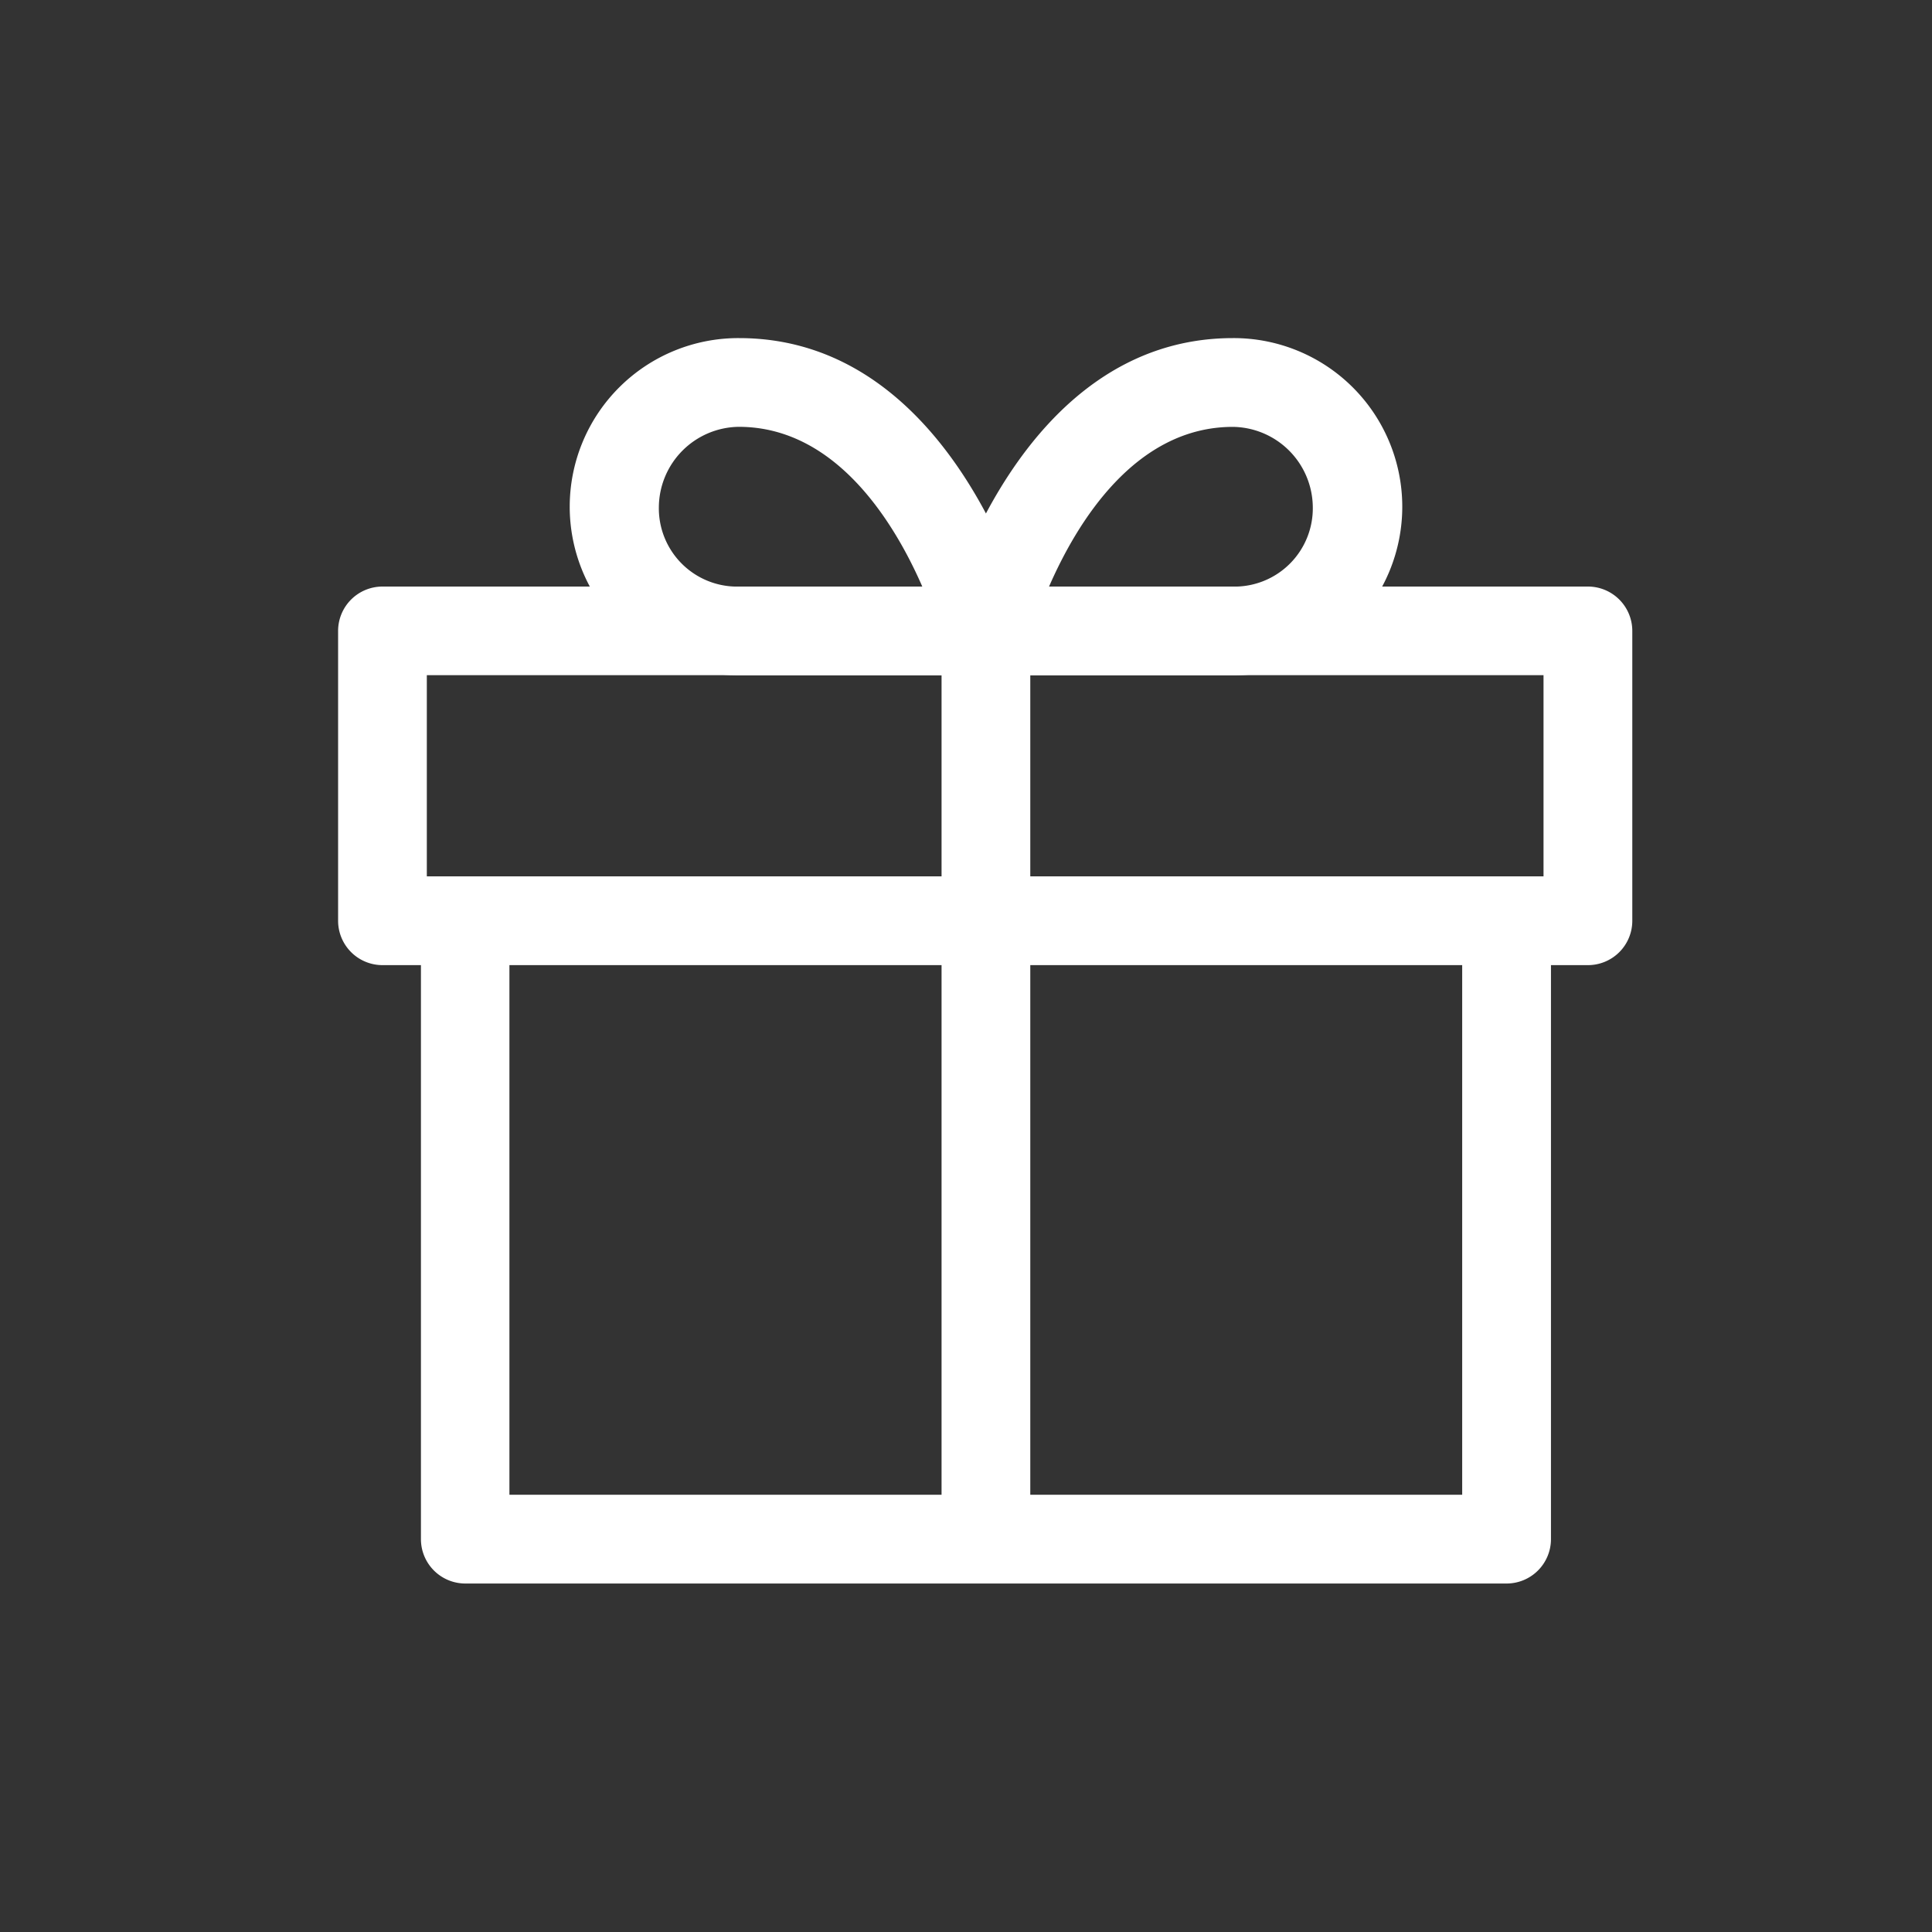
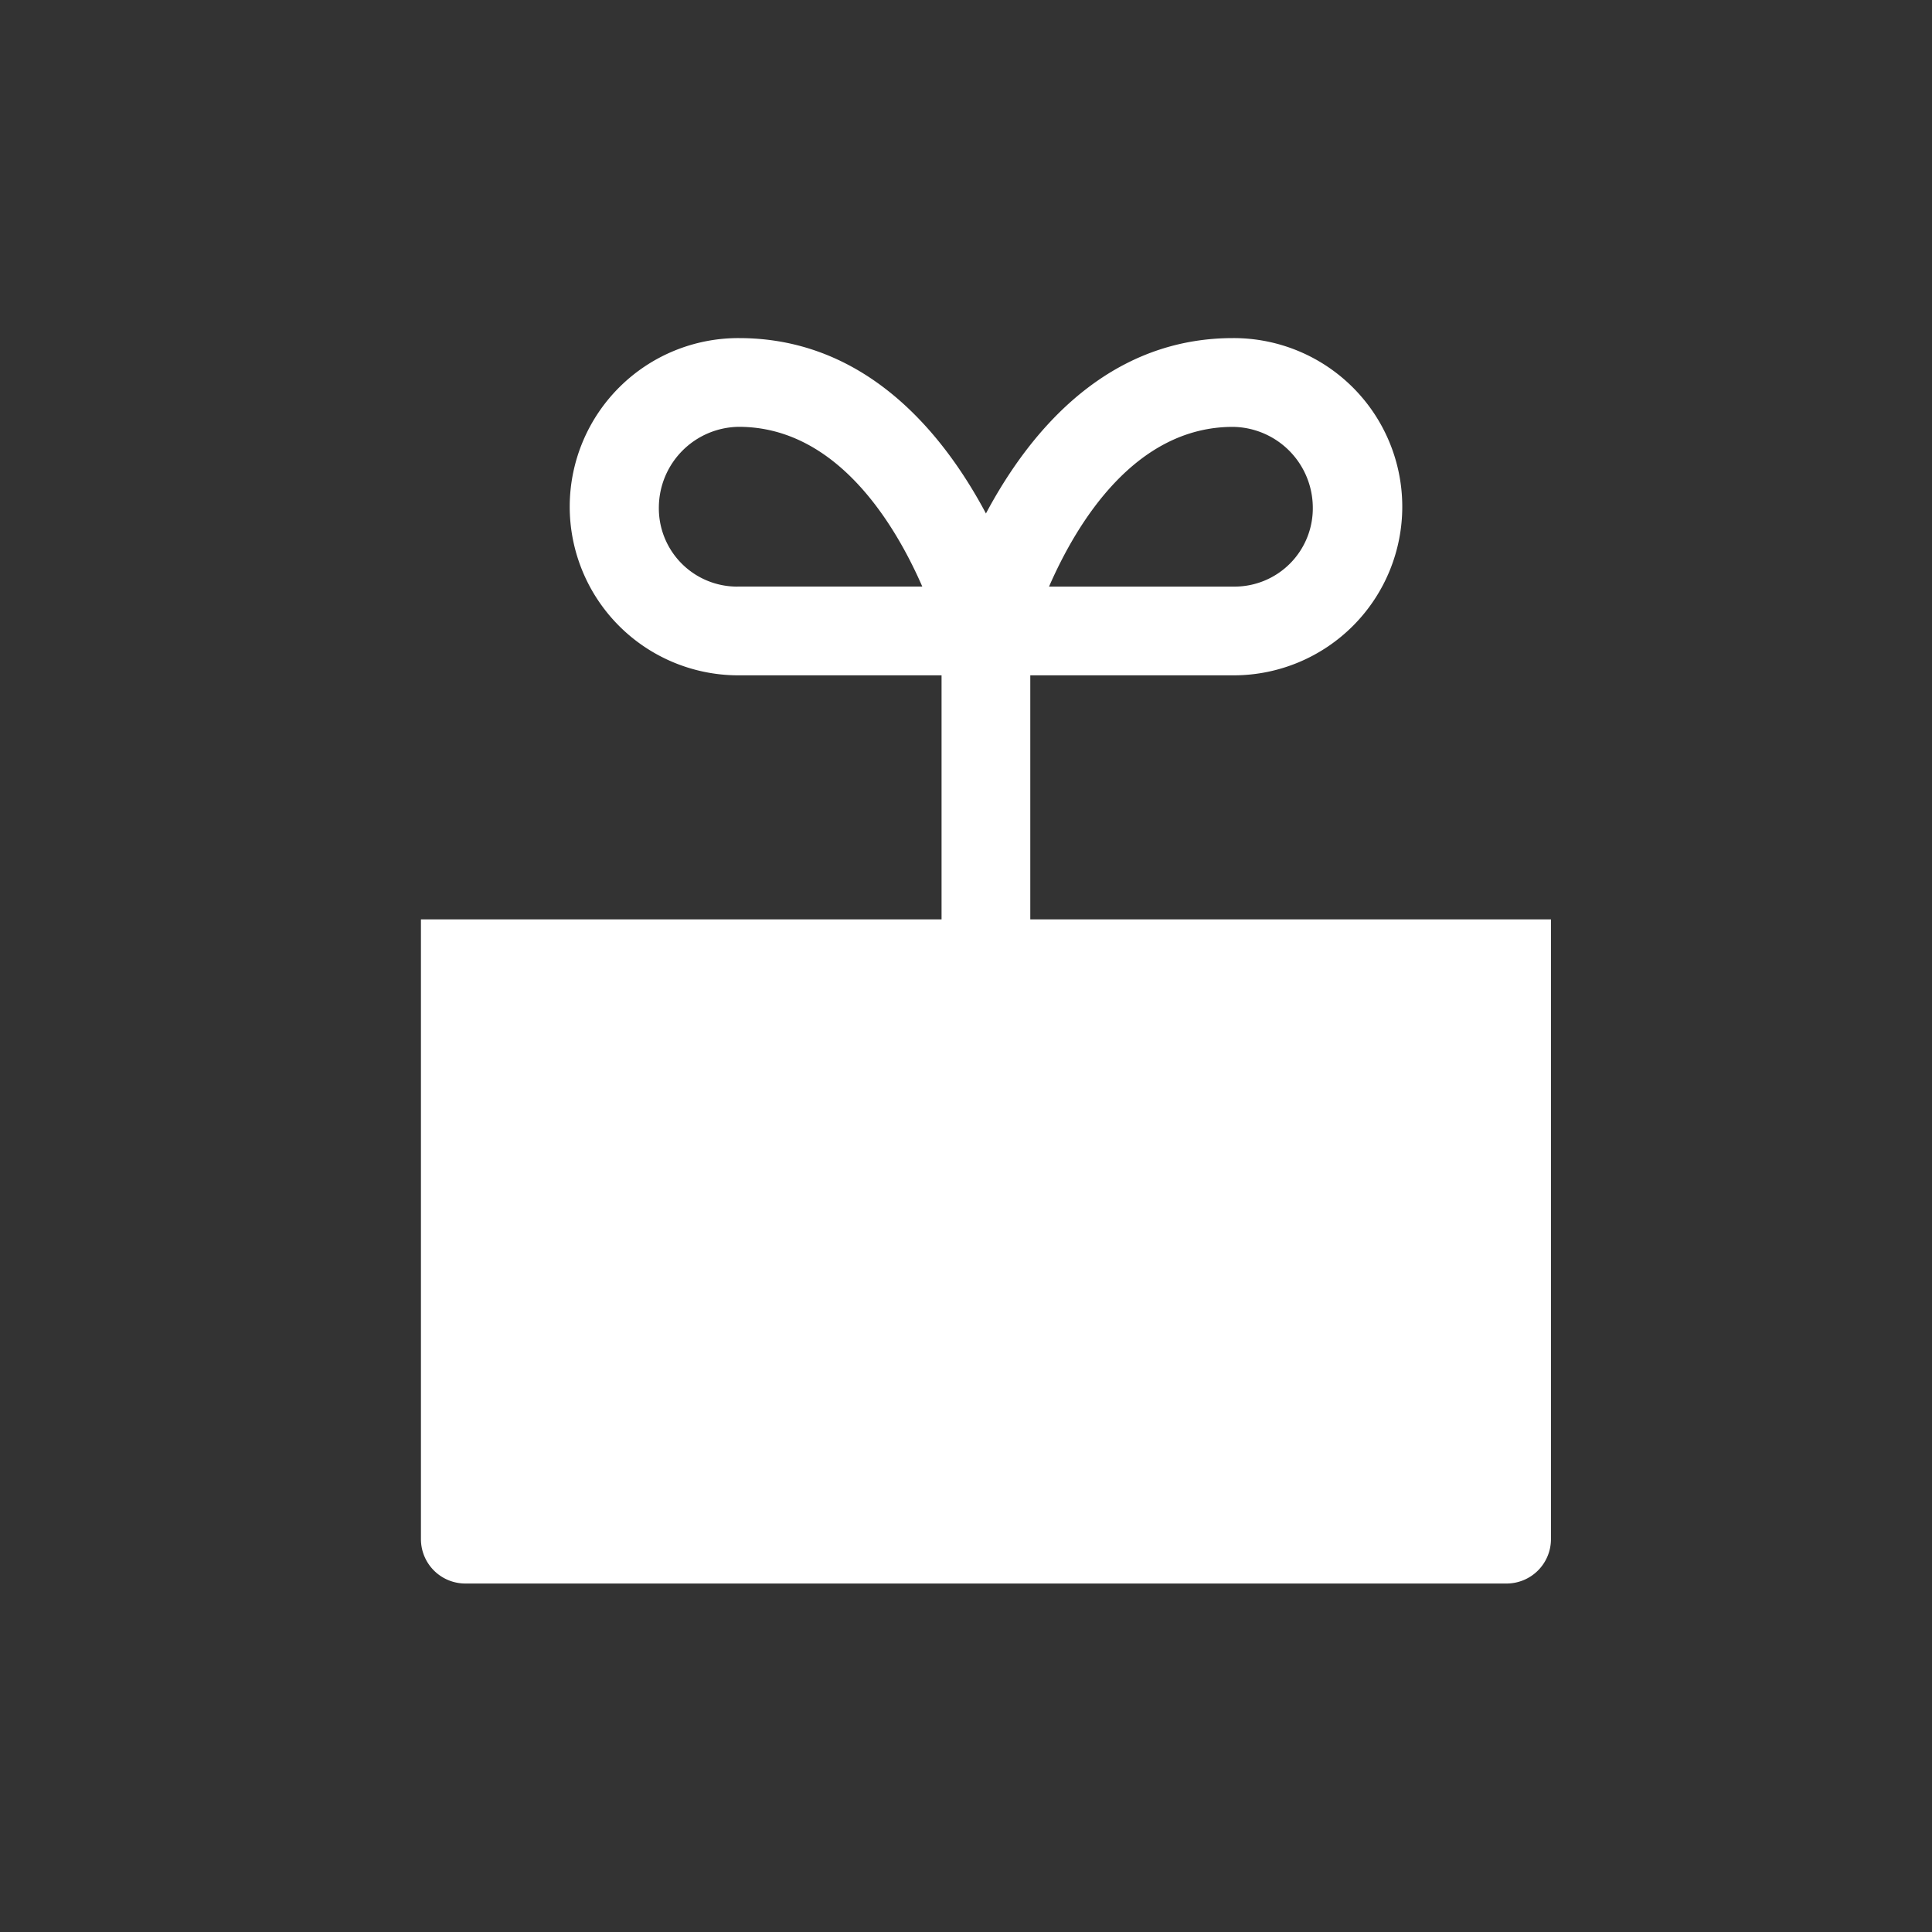
<svg xmlns="http://www.w3.org/2000/svg" width="40" height="40" viewBox="0 0 40 40">
  <rect x="0" y="0" width="40" height="40" fill="#333333" stroke="none" />
  <defs>
    <clipPath id="clip-icn_buy_gift1">
      <rect width="40" height="40" />
    </clipPath>
  </defs>
  <g id="icn_buy_gift1" clip-path="url(#clip-icn_buy_gift1)">
    <g id="gift" transform="translate(7 -2.655)">
      <g id="Group_242" data-name="Group 242" transform="translate(1.715 21.69)">
        <g id="Group_241" data-name="Group 241">
-           <path id="Path_436" data-name="Path 436" d="M54.326,239.616v11.912H34.6V239.616H32.768v12.831a.919.919,0,0,0,.919.919H55.245a.919.919,0,0,0,.919-.919V239.616Z" transform="translate(-32.768 -239.616)" fill="#fff" />
+           <path id="Path_436" data-name="Path 436" d="M54.326,239.616H34.6V239.616H32.768v12.831a.919.919,0,0,0,.919.919H55.245a.919.919,0,0,0,.919-.919V239.616Z" transform="translate(-32.768 -239.616)" fill="#fff" />
        </g>
      </g>
      <g id="Group_244" data-name="Group 244" transform="translate(0 14.799)">
        <g id="Group_243" data-name="Group 243">
-           <path id="Path_437" data-name="Path 437" d="M25.876,107.953H.919a.919.919,0,0,0-.919.919v6a.919.919,0,0,0,.919.919H25.876a.918.918,0,0,0,.919-.919v-6a.919.919,0,0,0-.919-.919Zm-.919,6H1.837v-4.165h23.12v4.165Z" transform="translate(0 -107.953)" fill="#fff" />
-         </g>
+           </g>
      </g>
      <g id="Group_246" data-name="Group 246" transform="translate(4.808 9.655)">
        <g id="Group_245" data-name="Group 245">
          <path id="Path_438" data-name="Path 438" d="M101.361,15.486c-.062-.238-1.578-5.831-6-5.831a3.491,3.491,0,0,0-.031,6.982h5.145a.919.919,0,0,0,.889-1.151ZM95.327,14.8A1.621,1.621,0,0,1,93.7,13.146a1.676,1.676,0,0,1,1.654-1.654c2.016,0,3.223,1.986,3.8,3.307H95.327Z" transform="translate(-91.867 -9.655)" fill="#fff" />
        </g>
      </g>
      <g id="Group_248" data-name="Group 248" transform="translate(12.494 9.655)">
        <g id="Group_247" data-name="Group 247">
          <path id="Path_439" data-name="Path 439" d="M244.769,9.655c-4.425,0-5.94,5.592-6,5.831a.919.919,0,0,0,.889,1.151H244.8a3.491,3.491,0,1,0-.031-6.982ZM244.8,14.8h-3.838c.576-1.321,1.78-3.307,3.807-3.307a1.676,1.676,0,0,1,1.654,1.654A1.621,1.621,0,0,1,244.8,14.8Z" transform="translate(-238.737 -9.655)" fill="#fff" />
        </g>
      </g>
      <g id="Group_250" data-name="Group 250" transform="translate(12.494 15.718)">
        <g id="Group_249" data-name="Group 249">
          <rect id="Rectangle_77" data-name="Rectangle 77" width="1.837" height="18.802" fill="#fff" />
        </g>
      </g>
    </g>
  </g>
</svg>